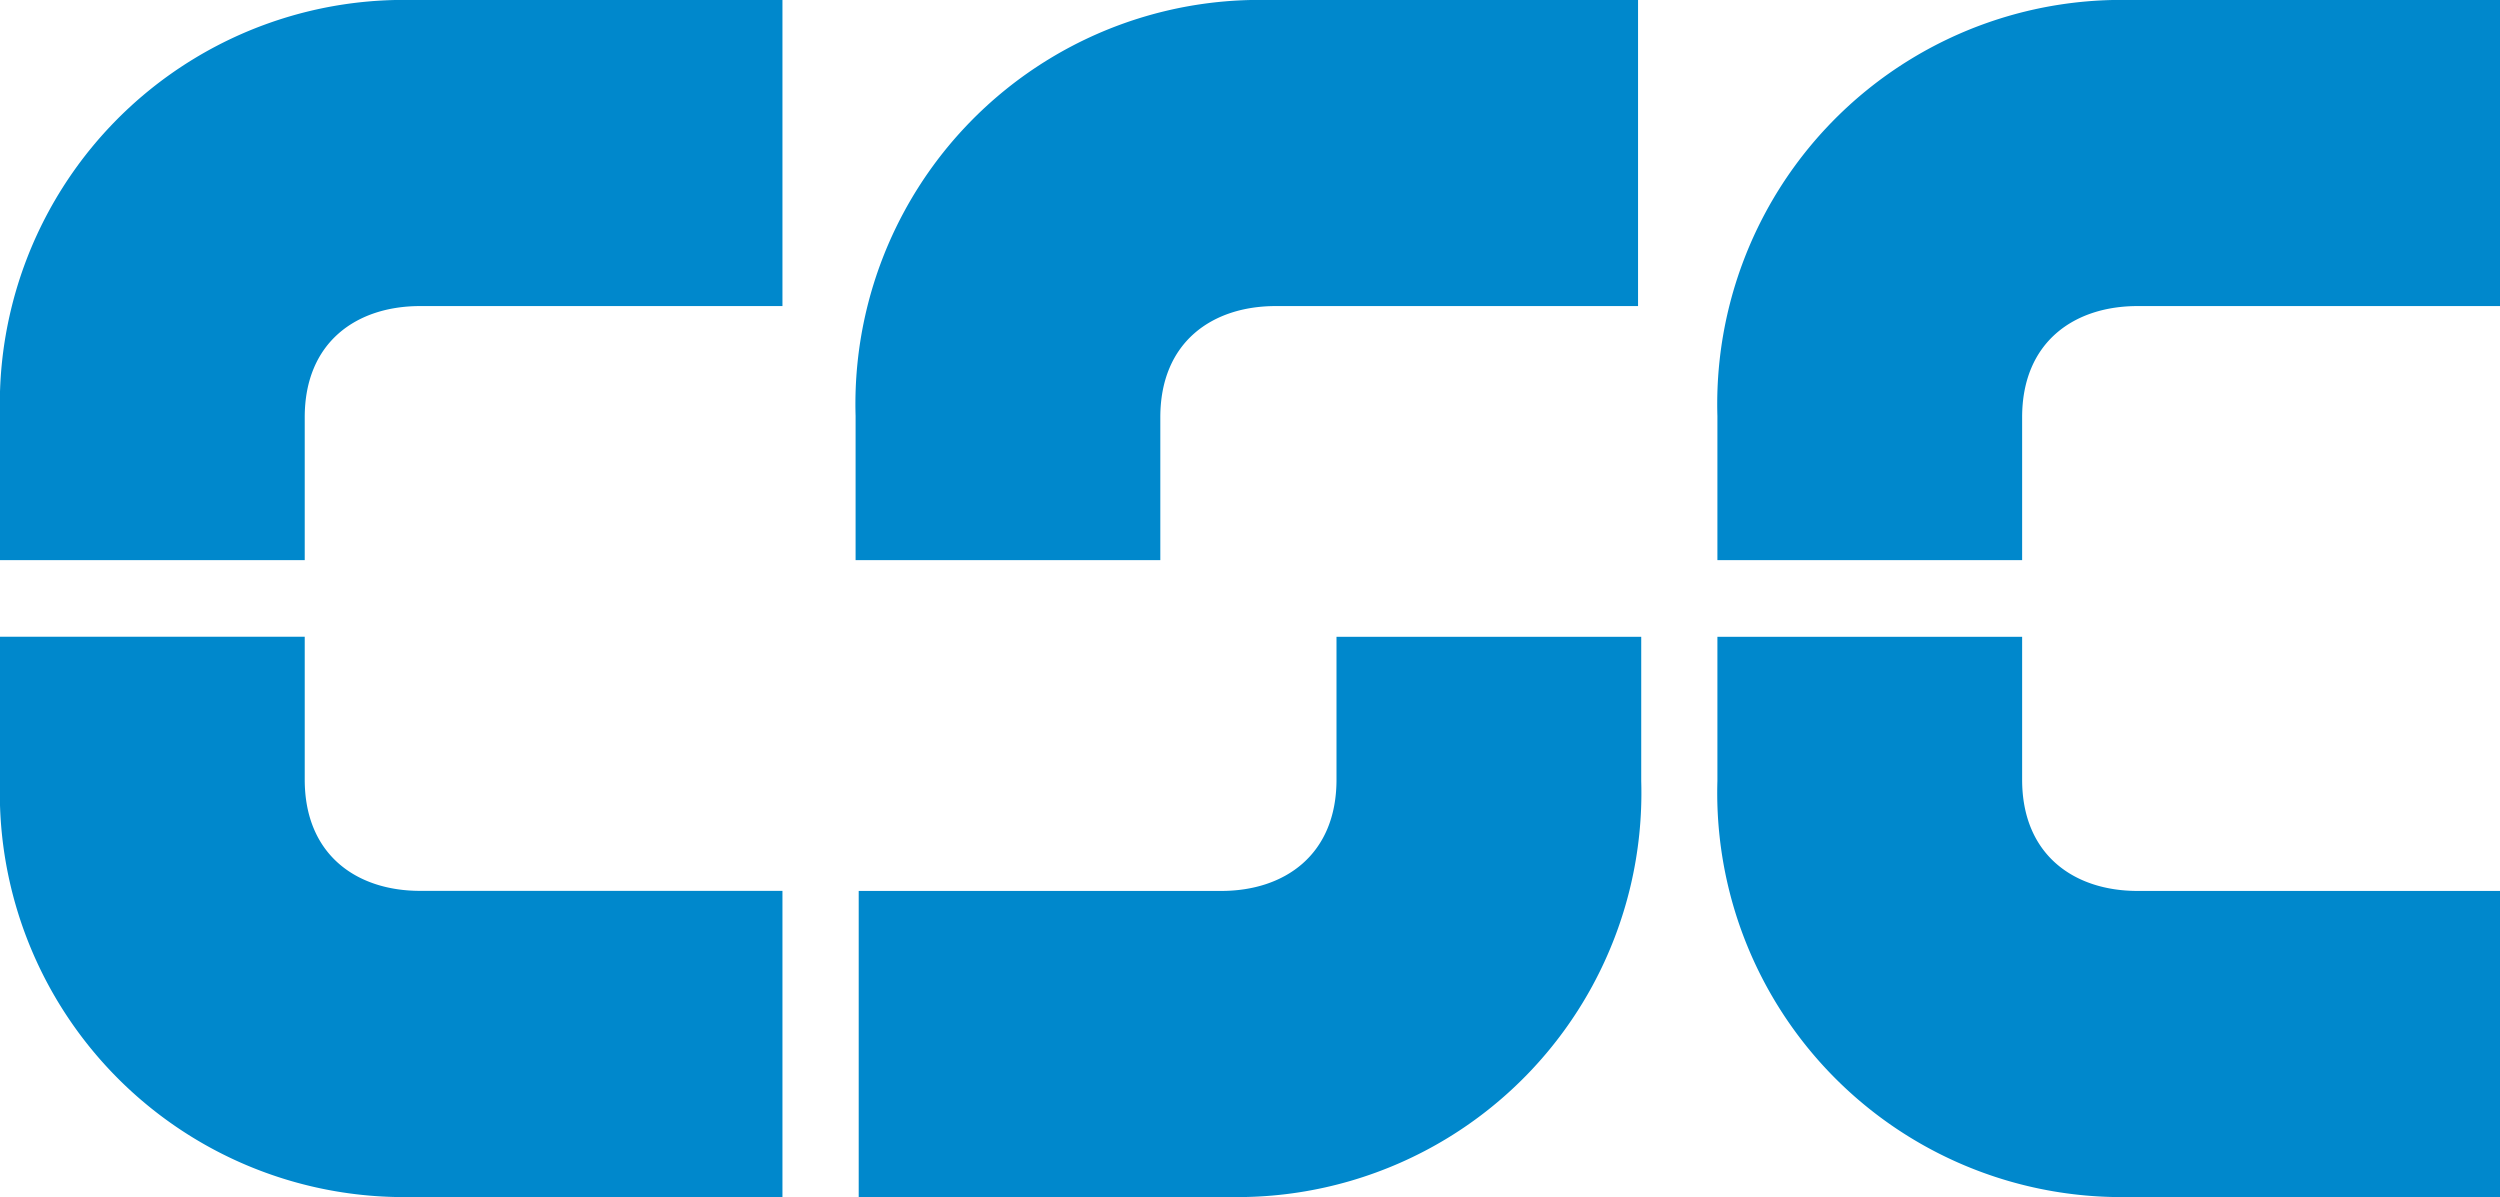
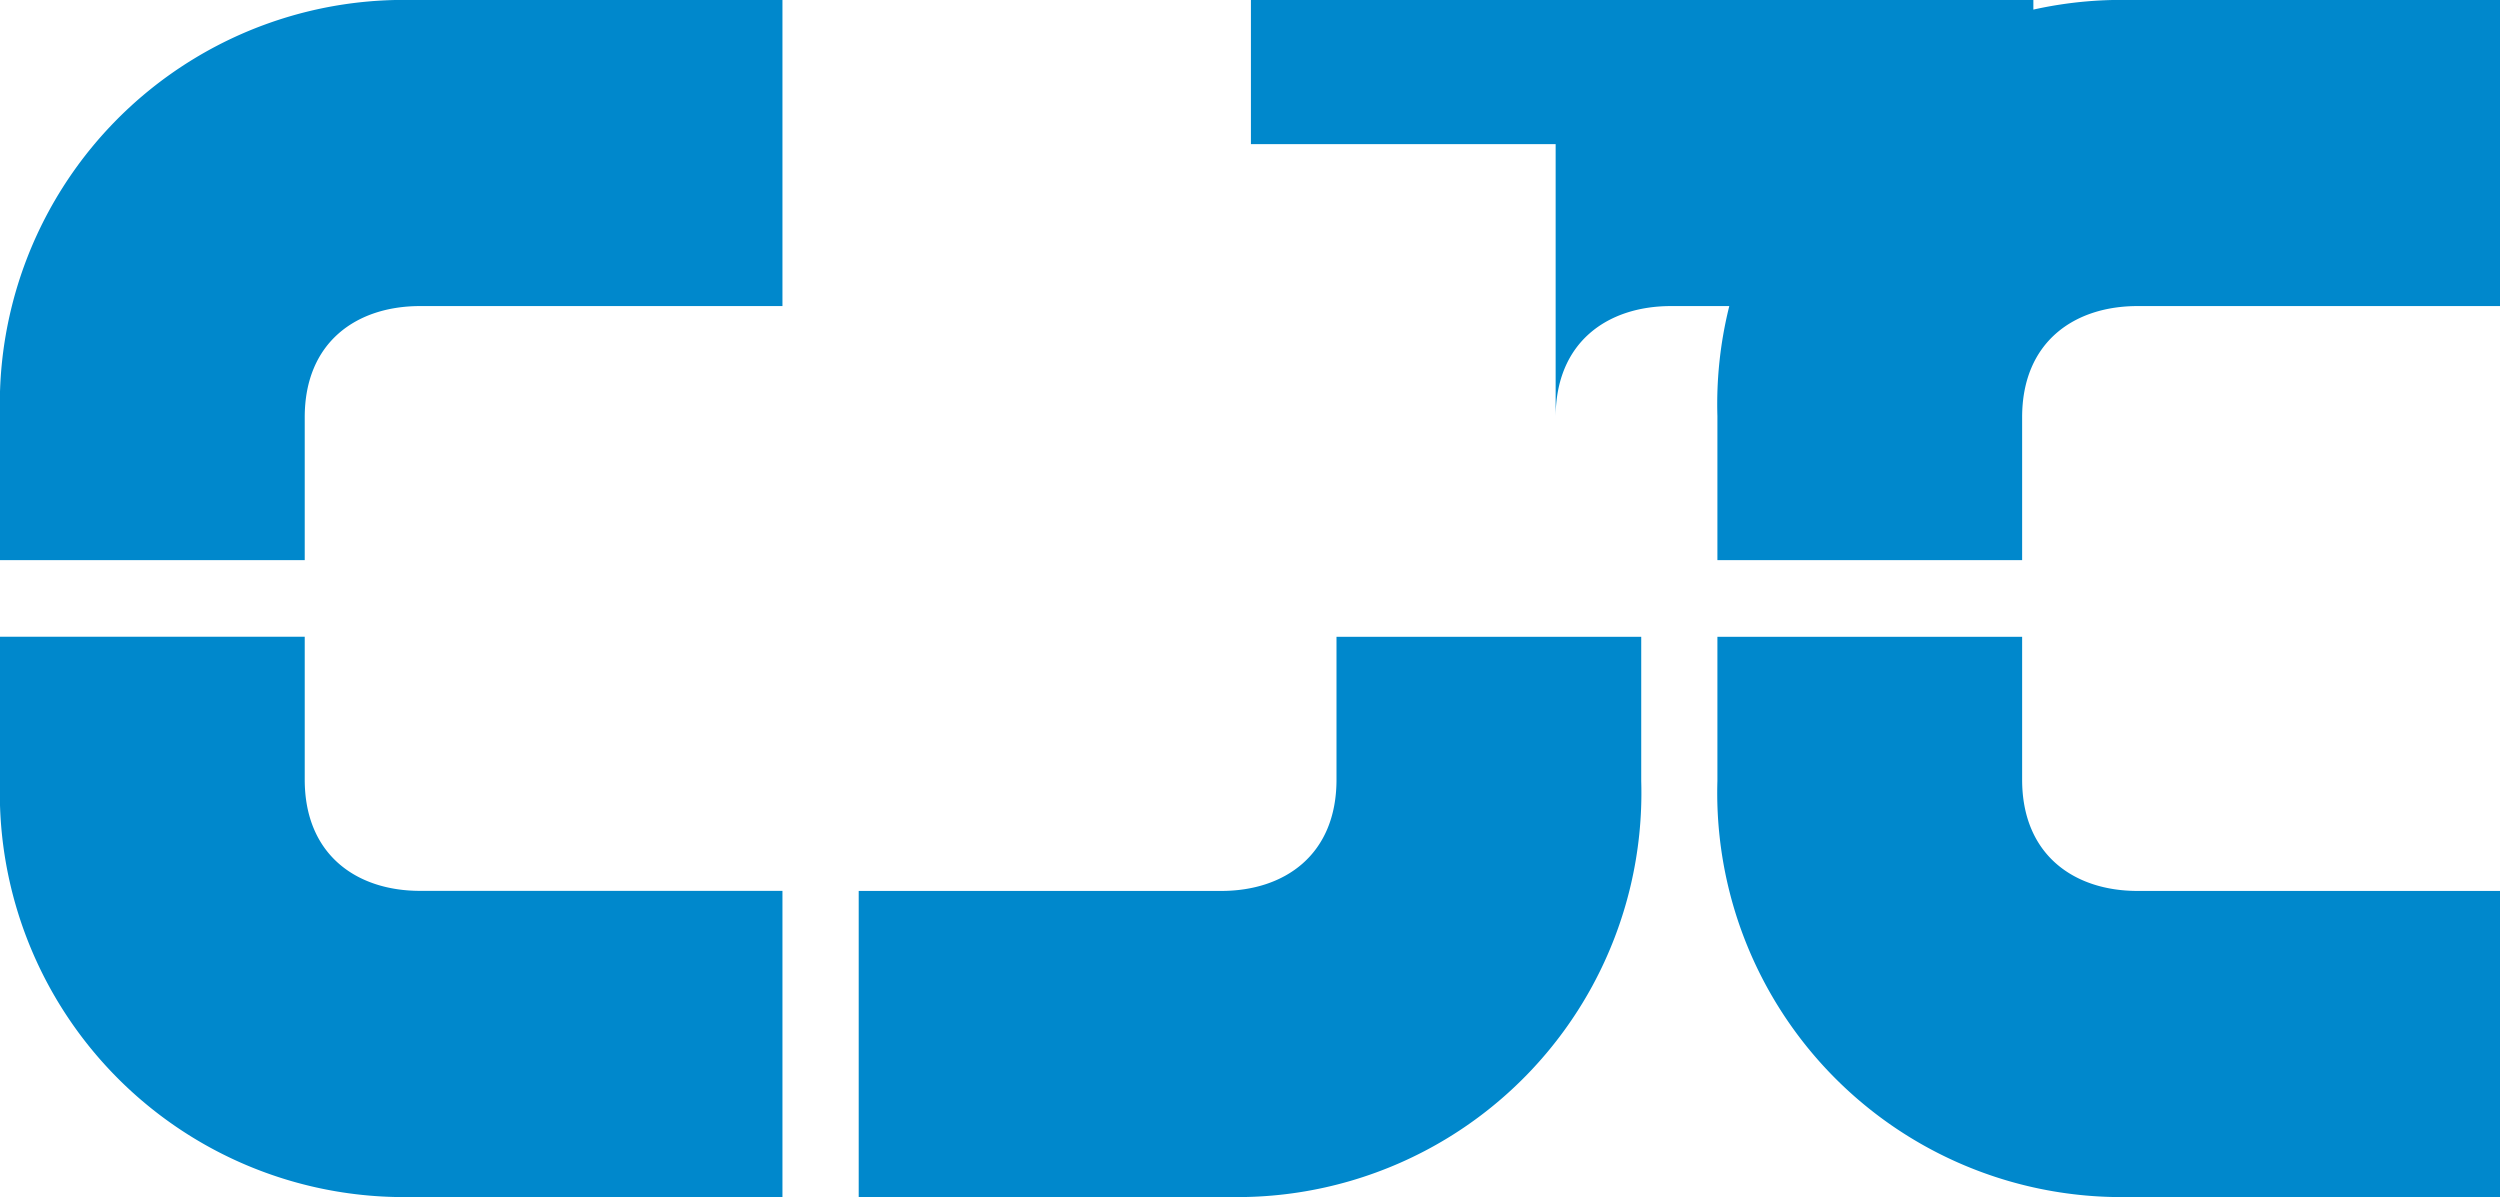
<svg xmlns="http://www.w3.org/2000/svg" width="2500" height="1197" viewBox="0 0 35.376 16.938">
  <g fill="#0088cc">
-     <path d="M35.376 0h-5.479a5.719 5.719 0 0 0-5.595 5.886v2.04h4.312V5.905c0-1.068.739-1.574 1.632-1.574h5.13V0M35.376 16.938h-5.479a5.72 5.72 0 0 1-5.595-5.886V9.011h4.312v2.021c0 1.068.739 1.575 1.632 1.575h5.13v4.331M11.073 0H5.594A5.718 5.718 0 0 0 0 5.886v2.04h4.312V5.905c0-1.068.738-1.574 1.632-1.574h5.128V0M11.073 16.938H5.594A5.719 5.719 0 0 1 0 11.051V9.01h4.312v2.021c0 1.068.738 1.575 1.632 1.575h5.128v4.332M23.18 0h-5.479a5.718 5.718 0 0 0-5.594 5.886v2.04h4.312V5.905c0-1.068.738-1.574 1.632-1.574h5.128V0M12.15 16.938h5.479a5.719 5.719 0 0 0 5.595-5.886V9.011h-4.312v2.021c0 1.068-.738 1.575-1.631 1.575h-5.13v4.331" />
+     <path d="M35.376 0h-5.479a5.719 5.719 0 0 0-5.595 5.886v2.04h4.312V5.905c0-1.068.739-1.574 1.632-1.574h5.13V0M35.376 16.938h-5.479a5.72 5.72 0 0 1-5.595-5.886V9.011h4.312v2.021c0 1.068.739 1.575 1.632 1.575h5.13v4.331M11.073 0H5.594A5.718 5.718 0 0 0 0 5.886v2.04h4.312V5.905c0-1.068.738-1.574 1.632-1.574h5.128V0M11.073 16.938H5.594A5.719 5.719 0 0 1 0 11.051V9.01h4.312v2.021c0 1.068.738 1.575 1.632 1.575h5.128v4.332M23.18 0h-5.479v2.04h4.312V5.905c0-1.068.738-1.574 1.632-1.574h5.128V0M12.15 16.938h5.479a5.719 5.719 0 0 0 5.595-5.886V9.011h-4.312v2.021c0 1.068-.738 1.575-1.631 1.575h-5.13v4.331" />
  </g>
</svg>